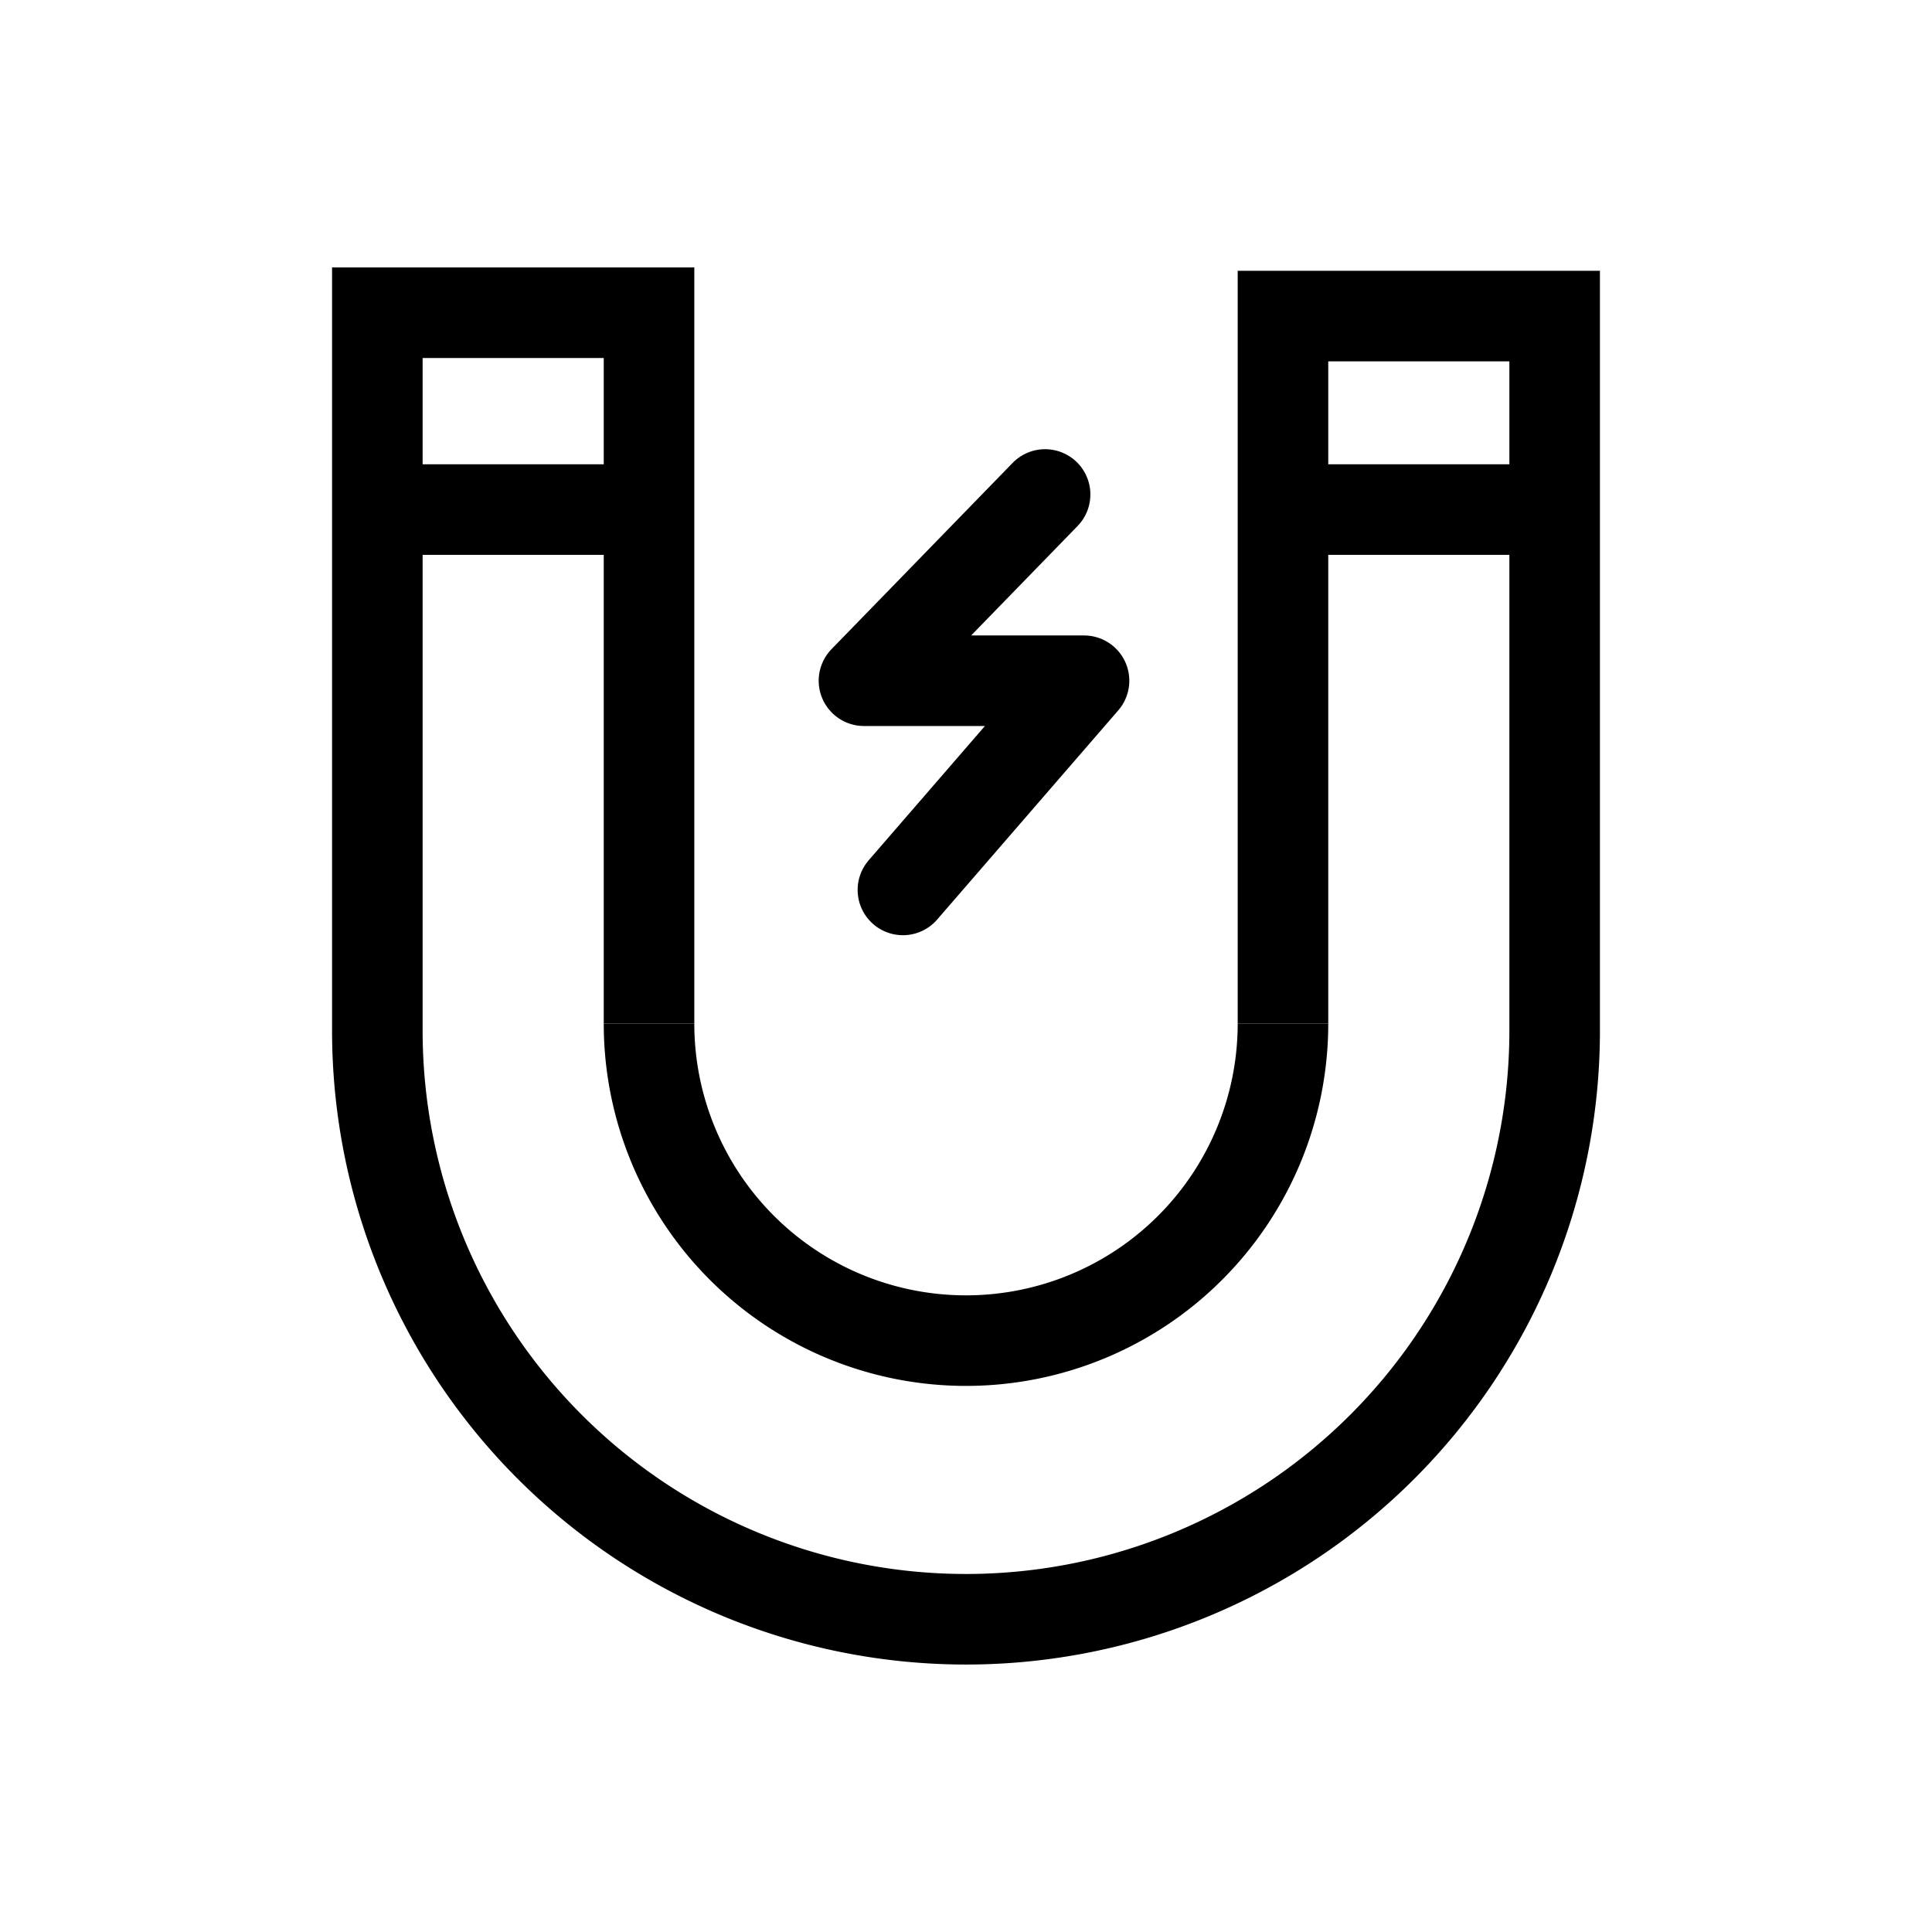
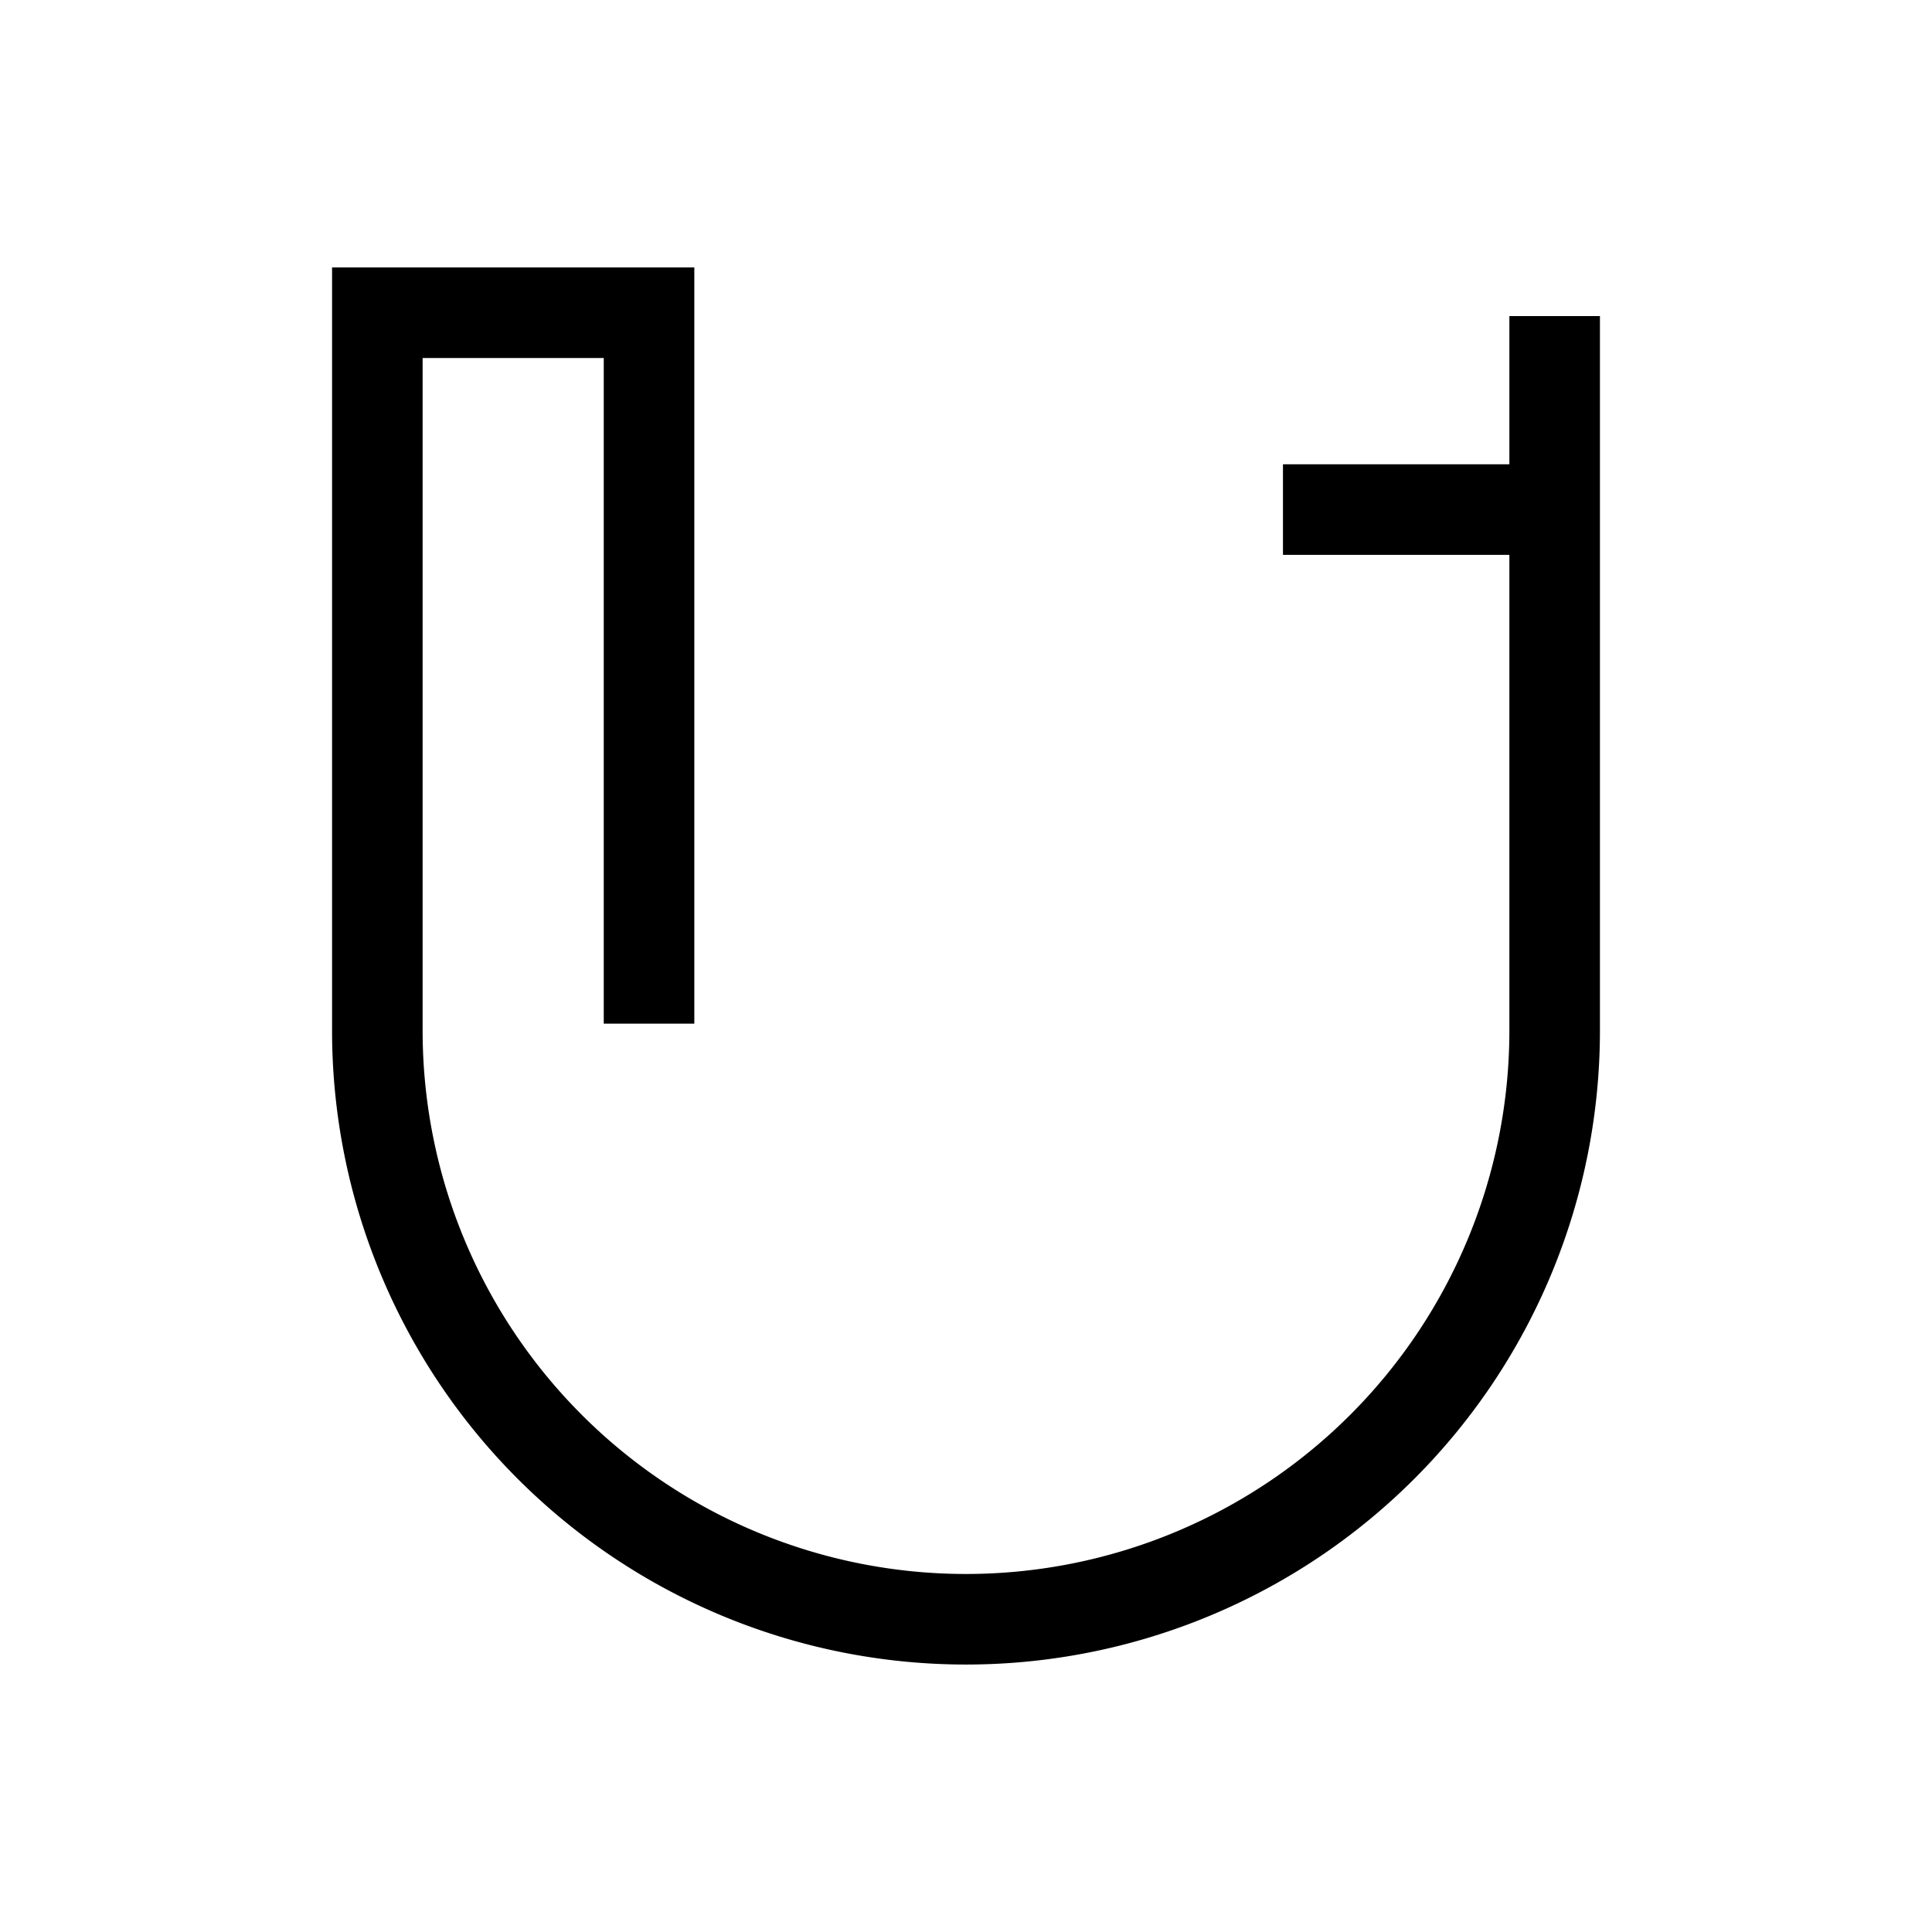
<svg xmlns="http://www.w3.org/2000/svg" width="800px" height="800px" viewBox="0 0 64 64" stroke-width="3" stroke="#000000" fill="none">
-   <path d="M21.5,33.91V10.36h-9V34.14a19.5,19.5,0,0,0,39,0V10.47h-9V33.91" />
-   <path d="M42.5,33.91a10.5,10.5,0,1,1-21,0" />
-   <line x1="12.5" y1="16.88" x2="21.5" y2="16.88" />
+   <path d="M21.5,33.91V10.36h-9V34.14a19.5,19.5,0,0,0,39,0V10.47V33.91" />
  <line x1="42.5" y1="16.88" x2="51.5" y2="16.88" />
-   <polyline points="34.62 16.38 28.62 22.55 35.91 22.55 29.91 29.48" stroke-linecap="round" stroke-linejoin="round" />
</svg>